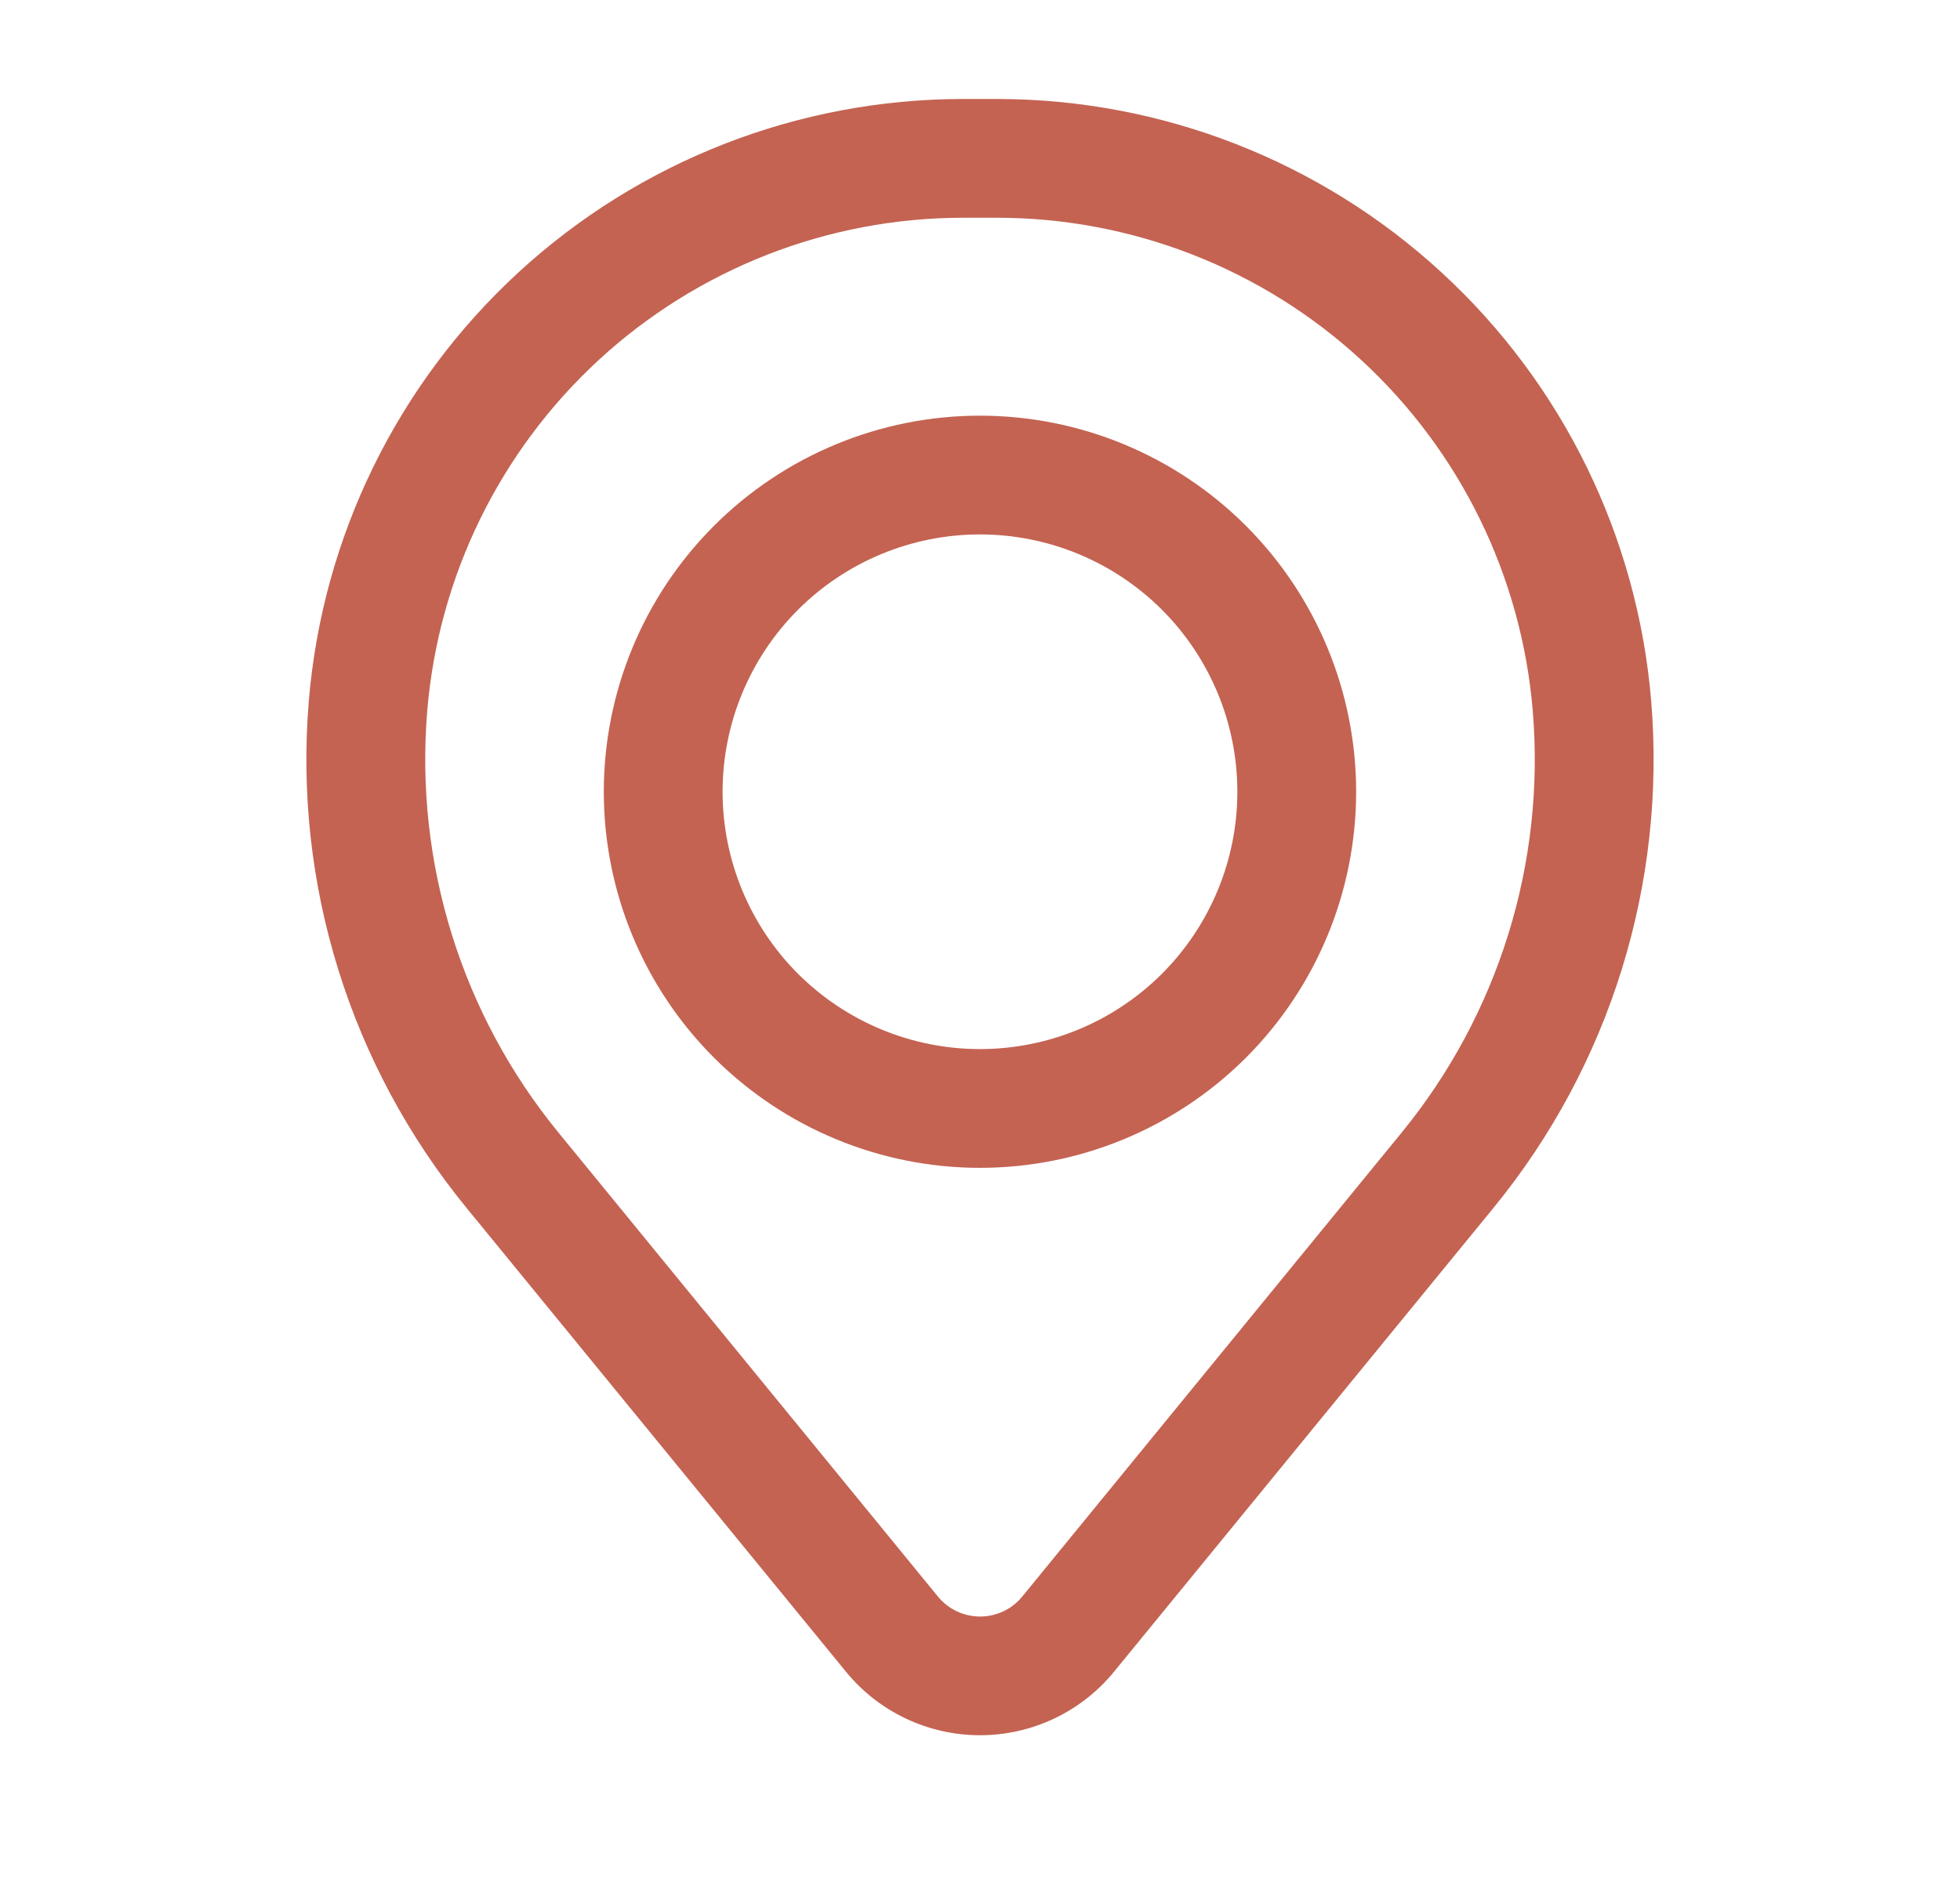
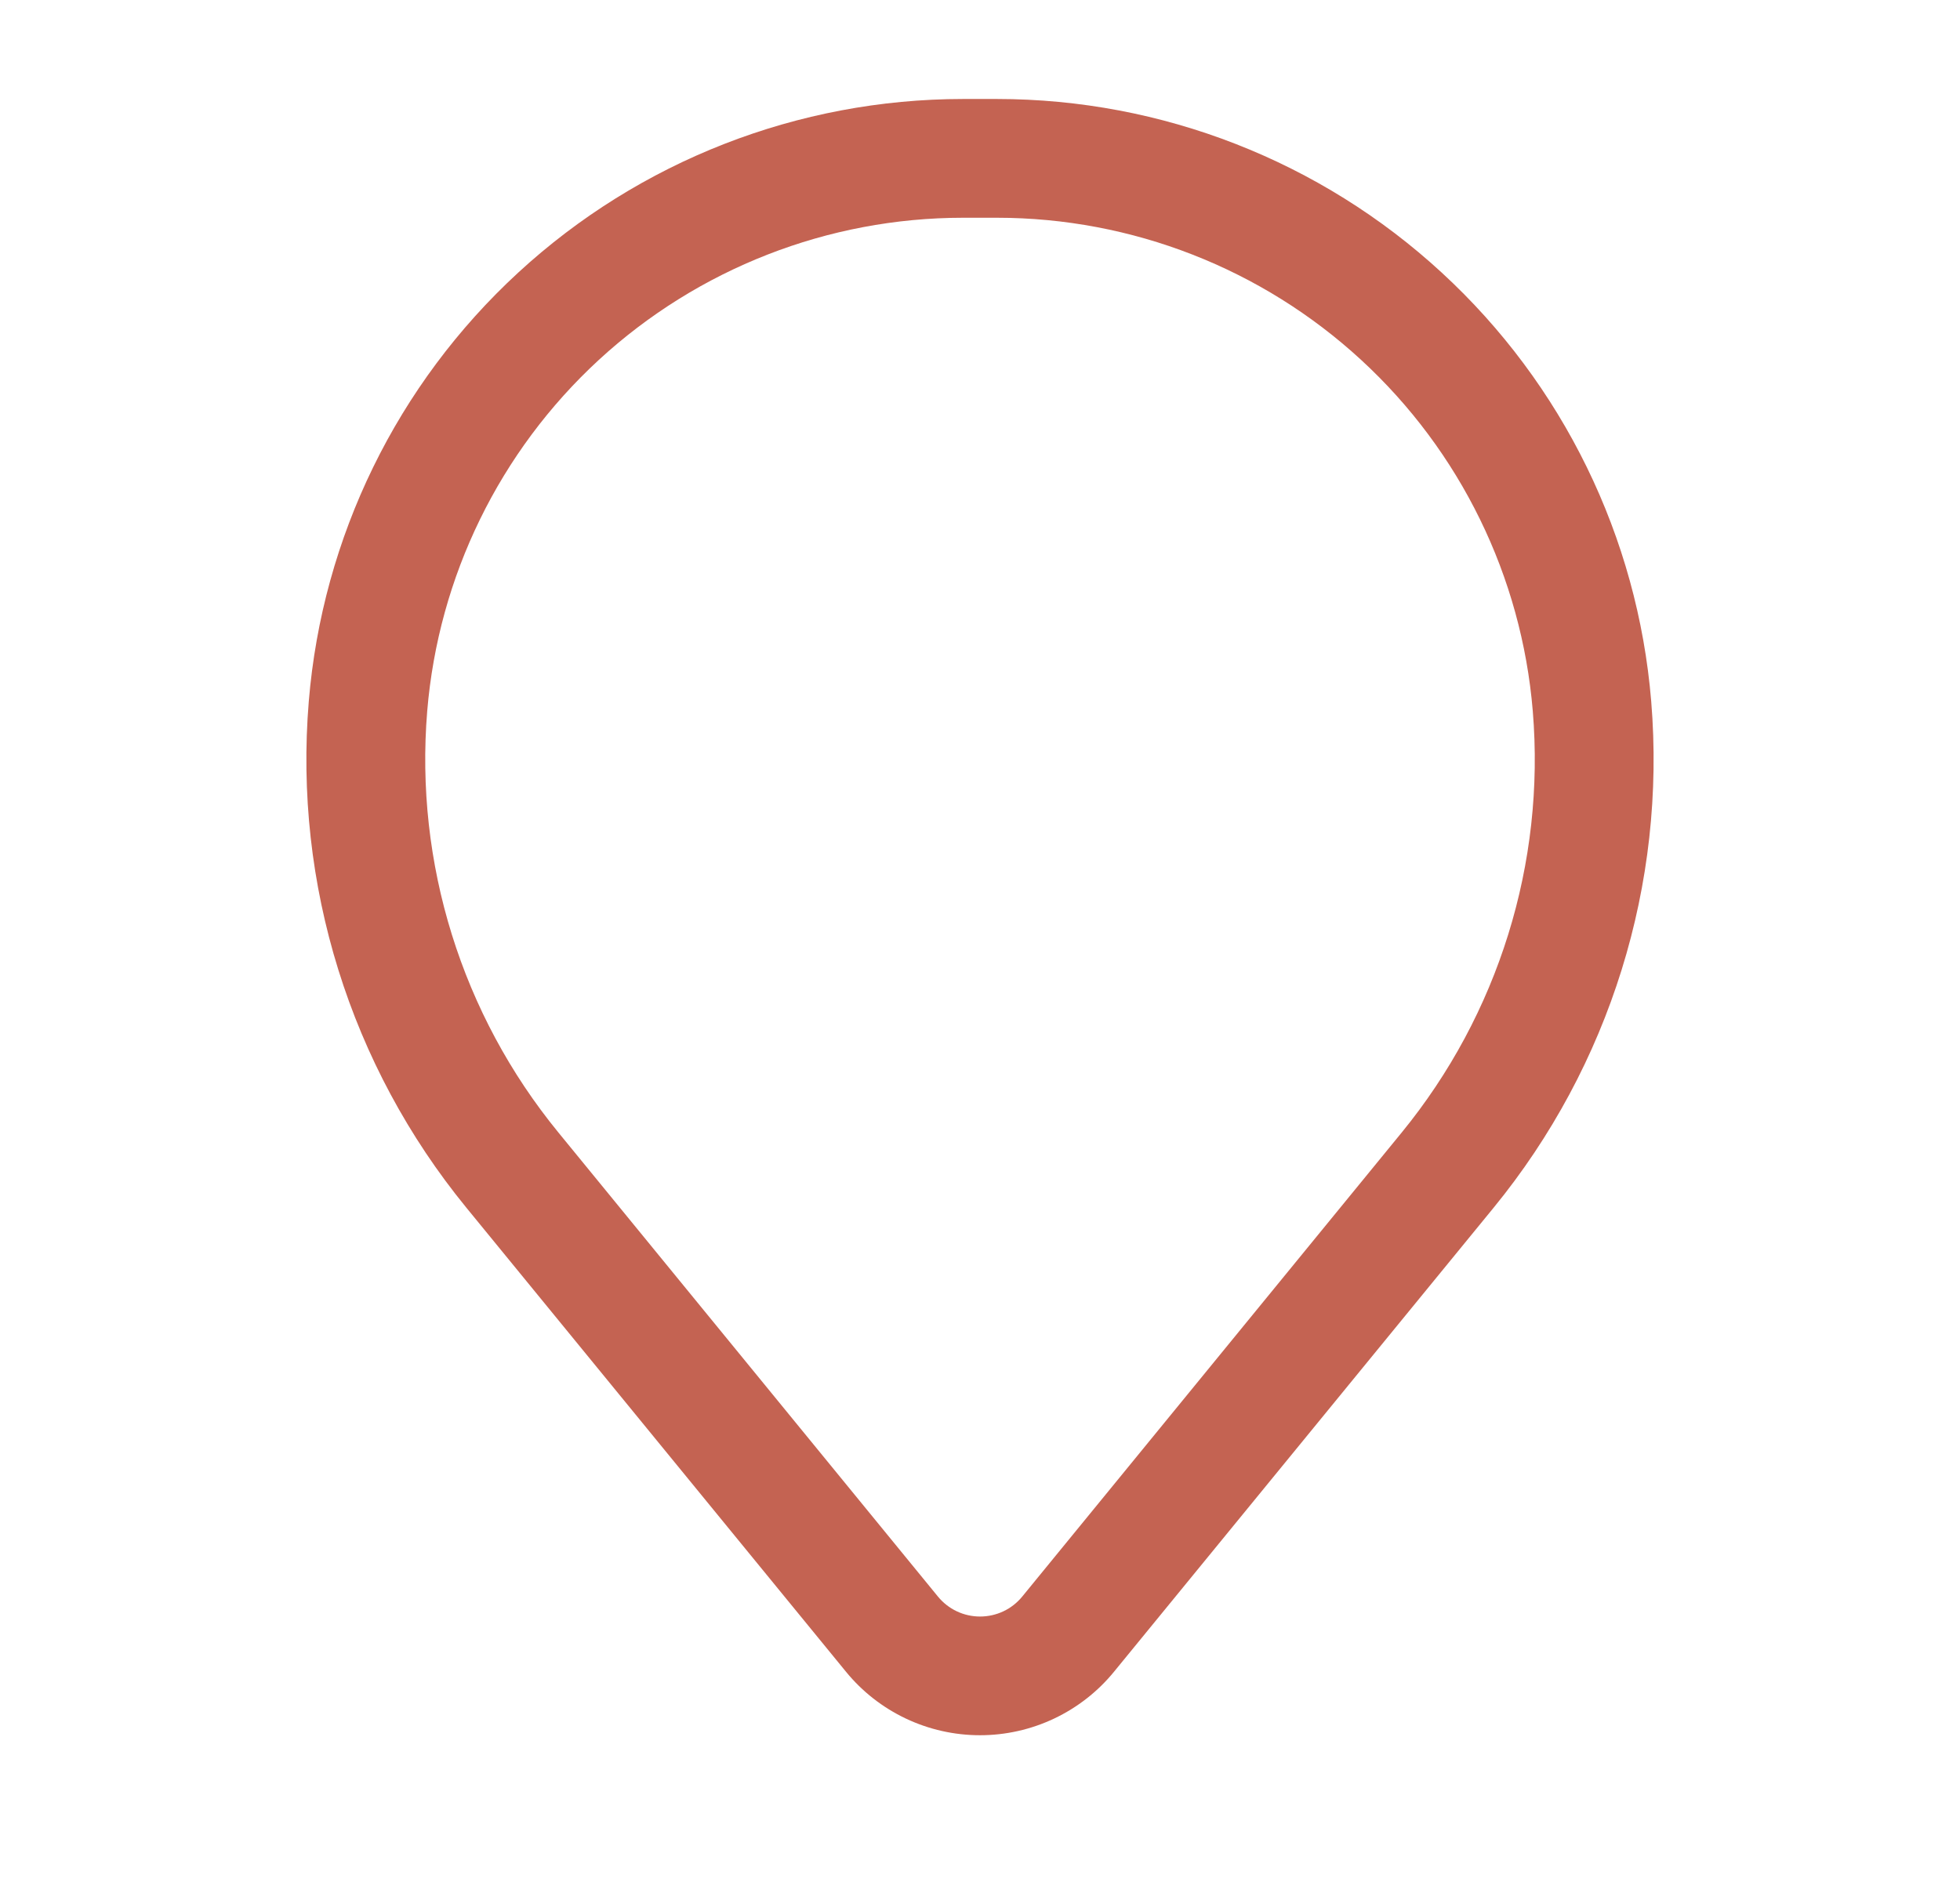
<svg xmlns="http://www.w3.org/2000/svg" width="33" height="32" viewBox="0 0 33 32" fill="none">
-   <path fill-rule="evenodd" clip-rule="evenodd" d="M10.166 13.333C10.166 11.654 10.833 10.043 12.021 8.855C13.209 7.667 14.82 7 16.499 7C18.179 7 19.79 7.667 20.978 8.855C22.165 10.043 22.833 11.654 22.833 13.333C22.833 15.013 22.165 16.624 20.978 17.812C19.79 18.999 18.179 19.667 16.499 19.667C14.82 19.667 13.209 18.999 12.021 17.812C10.833 16.624 10.166 15.013 10.166 13.333ZM16.499 9C15.35 9 14.248 9.457 13.435 10.269C12.623 11.082 12.166 12.184 12.166 13.333C12.166 14.483 12.623 15.585 13.435 16.398C14.248 17.21 15.35 17.667 16.499 17.667C17.649 17.667 18.751 17.21 19.564 16.398C20.376 15.585 20.833 14.483 20.833 13.333C20.833 12.184 20.376 11.082 19.564 10.269C18.751 9.457 17.649 9 16.499 9Z" fill="#C46352" />
  <path fill-rule="evenodd" clip-rule="evenodd" d="M5.199 11.81C5.427 9.046 6.686 6.468 8.726 4.59C10.767 2.711 13.438 1.668 16.212 1.667H16.788C19.561 1.668 22.233 2.711 24.273 4.59C26.314 6.468 27.573 9.046 27.801 11.81C28.055 14.889 27.104 17.946 25.148 20.338L18.757 28.152C18.484 28.487 18.139 28.756 17.749 28.941C17.359 29.126 16.932 29.222 16.5 29.222C16.068 29.222 15.641 29.126 15.251 28.941C14.861 28.756 14.516 28.487 14.243 28.152L7.852 20.338C5.896 17.946 4.944 14.889 5.199 11.81ZM16.212 3.667C13.941 3.668 11.753 4.523 10.082 6.061C8.412 7.6 7.381 9.71 7.193 11.974C6.982 14.536 7.773 17.081 9.401 19.071L15.792 26.887C15.878 26.992 15.986 27.077 16.109 27.135C16.231 27.193 16.366 27.223 16.501 27.223C16.637 27.223 16.771 27.193 16.894 27.135C17.017 27.077 17.125 26.992 17.211 26.887L23.601 19.071C25.228 17.08 26.019 14.536 25.807 11.974C25.619 9.71 24.588 7.599 22.917 6.061C21.246 4.522 19.058 3.668 16.787 3.667H16.212Z" fill="#C46352" />
</svg>